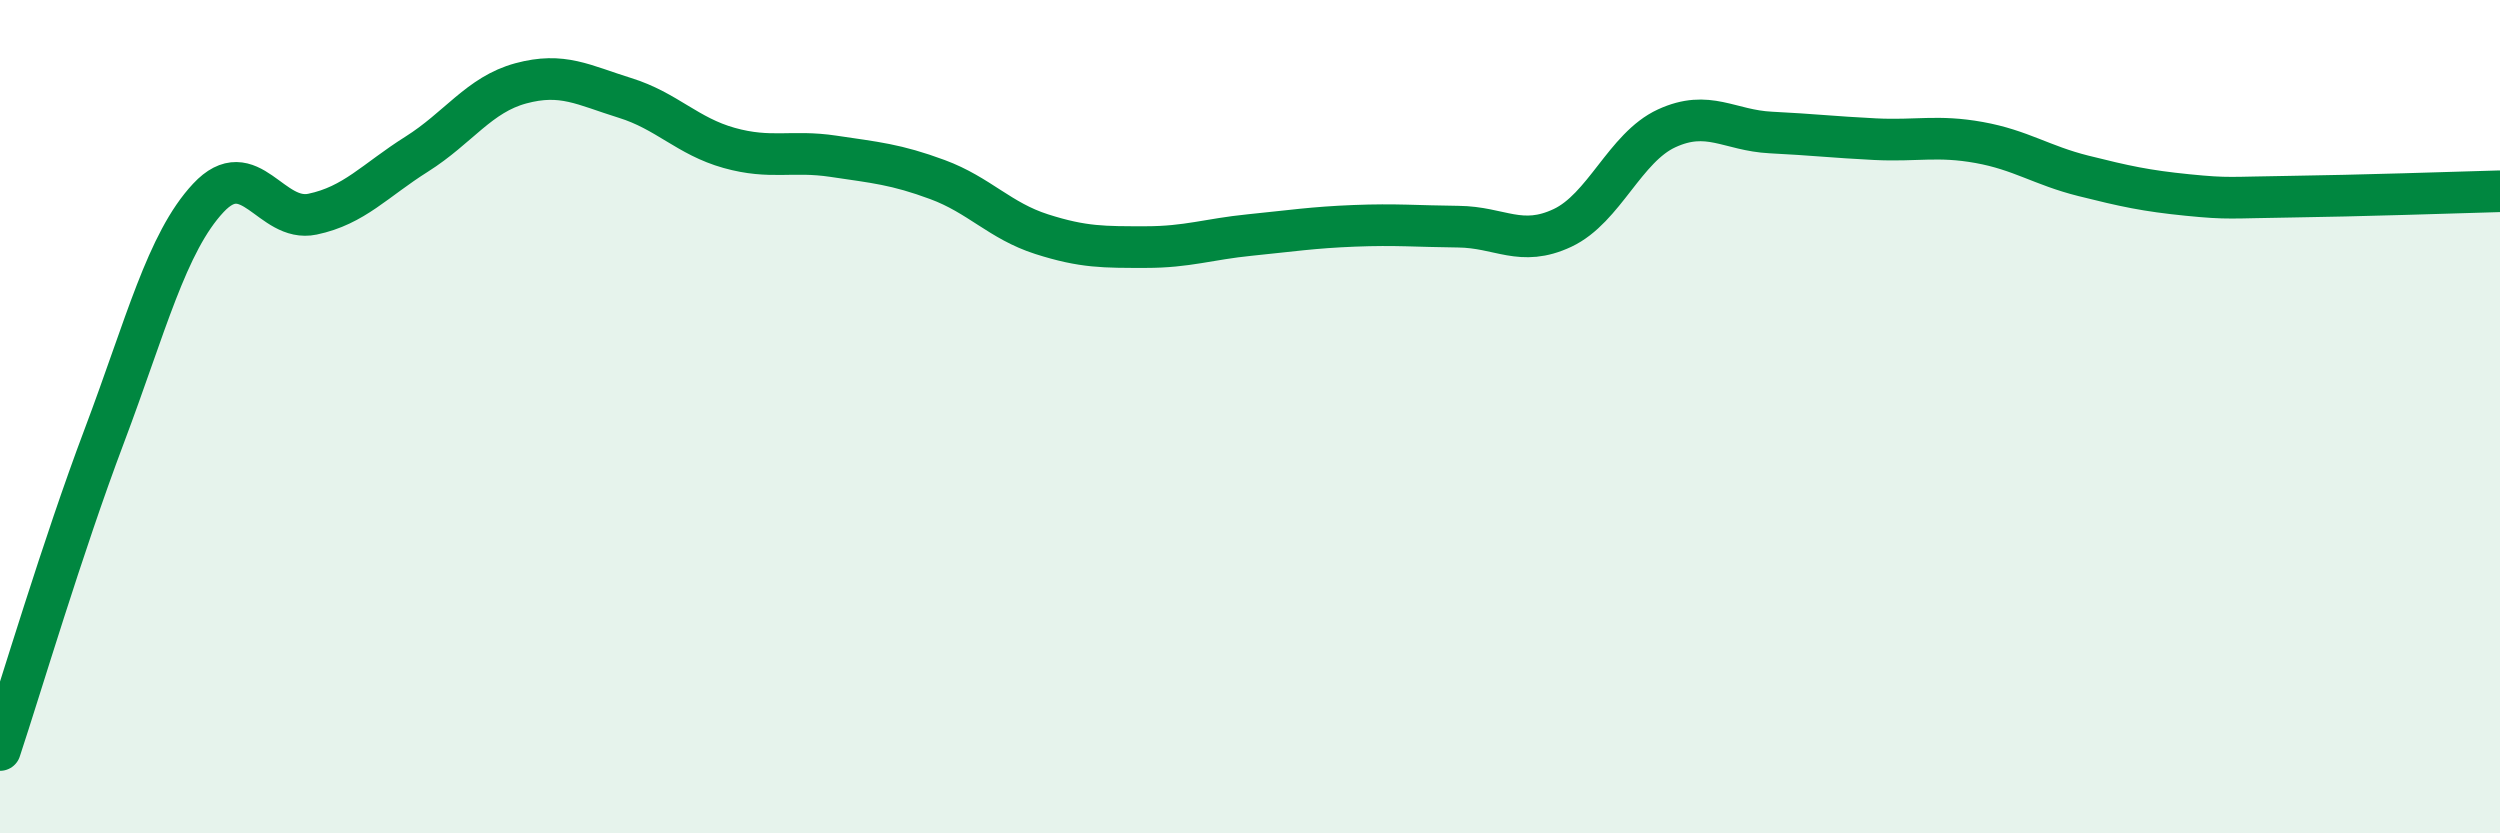
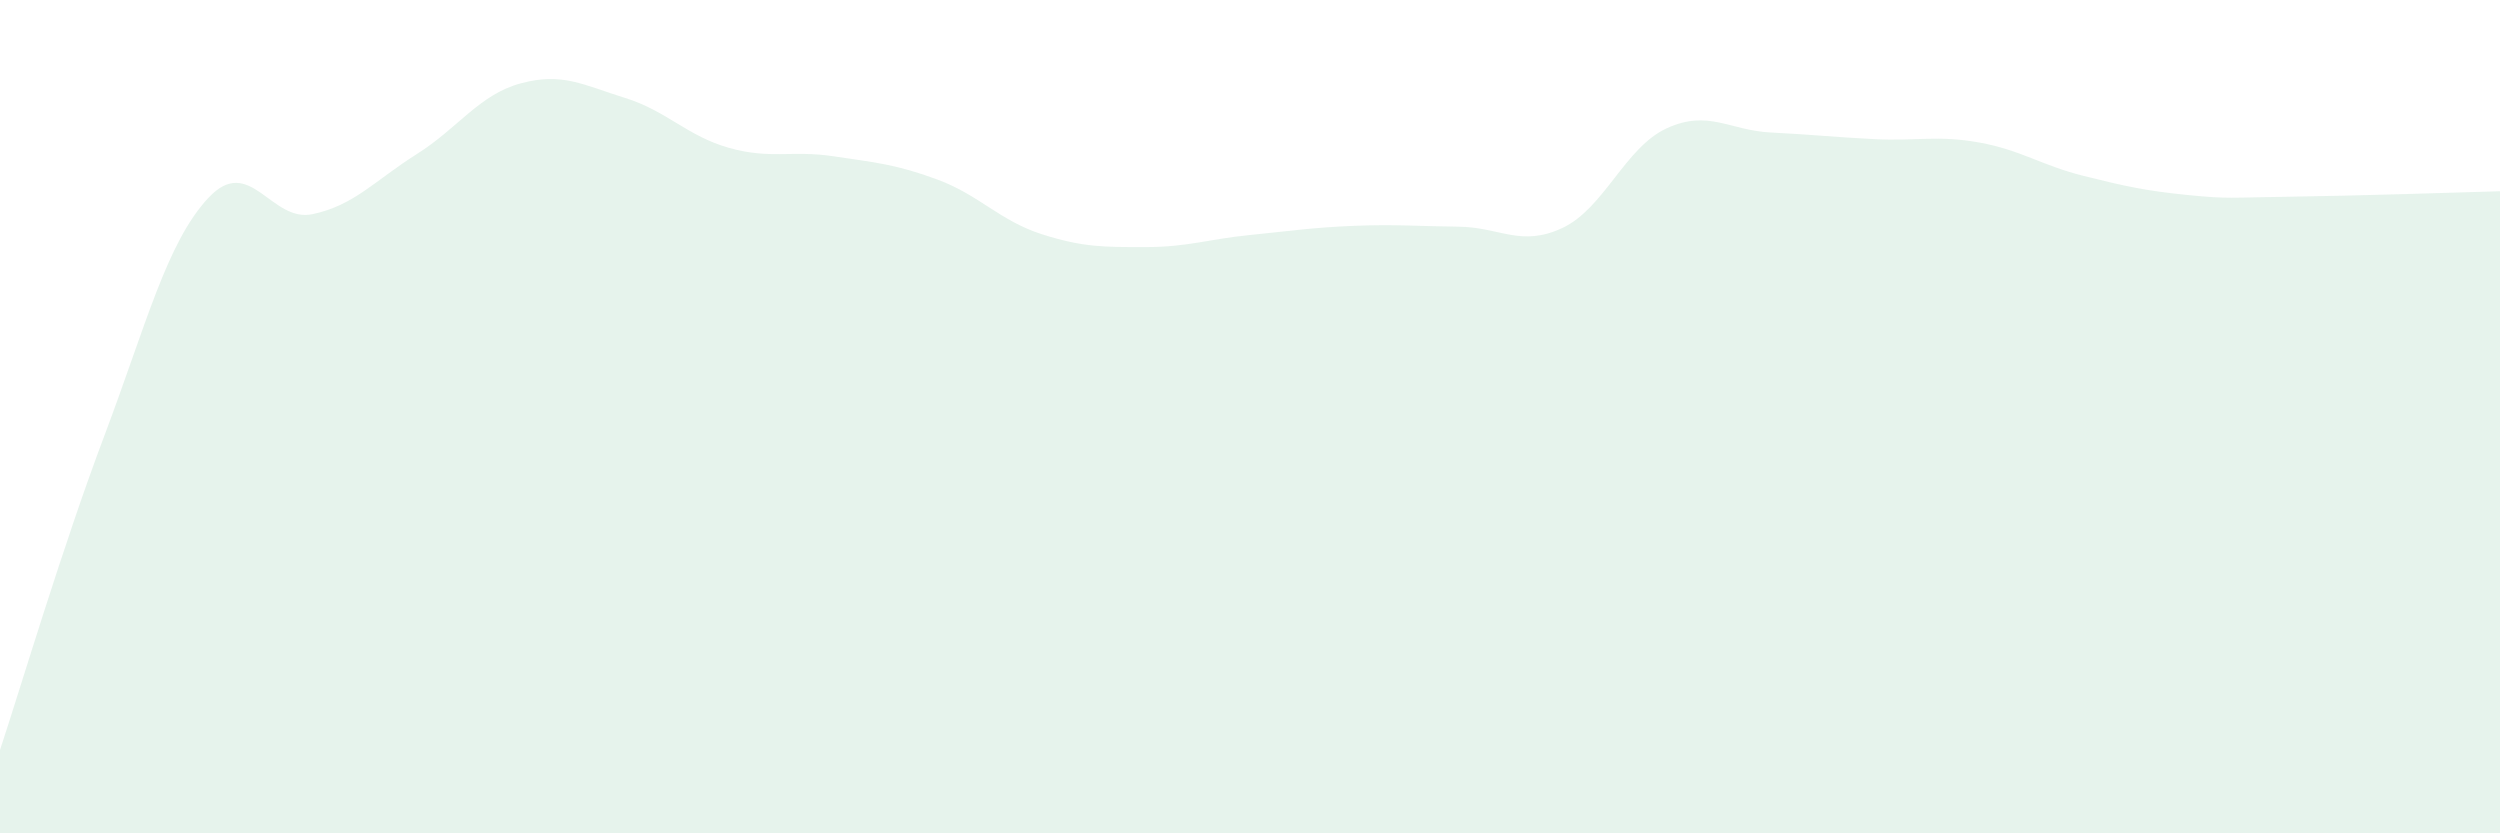
<svg xmlns="http://www.w3.org/2000/svg" width="60" height="20" viewBox="0 0 60 20">
  <path d="M 0,18 C 0.5,16.49 1.5,13.12 2.5,10.47 C 3.5,7.82 4,5.82 5,4.75 C 6,3.68 6.5,5.35 7.5,5.14 C 8.5,4.93 9,4.33 10,3.7 C 11,3.07 11.5,2.27 12.5,2 C 13.5,1.73 14,2.04 15,2.35 C 16,2.66 16.5,3.27 17.5,3.55 C 18.5,3.83 19,3.6 20,3.75 C 21,3.9 21.5,3.94 22.5,4.31 C 23.5,4.68 24,5.3 25,5.62 C 26,5.94 26.5,5.93 27.5,5.93 C 28.5,5.93 29,5.74 30,5.64 C 31,5.54 31.5,5.46 32.5,5.42 C 33.5,5.38 34,5.43 35,5.44 C 36,5.45 36.5,5.94 37.5,5.47 C 38.5,5 39,3.54 40,3.08 C 41,2.62 41.5,3.13 42.5,3.18 C 43.5,3.23 44,3.29 45,3.34 C 46,3.39 46.5,3.24 47.5,3.42 C 48.5,3.6 49,3.97 50,4.22 C 51,4.47 51.5,4.58 52.5,4.68 C 53.5,4.78 53.5,4.74 55,4.72 C 56.5,4.7 59,4.62 60,4.59L60 20L0 20Z" fill="#008740" opacity="0.1" stroke-linecap="round" stroke-linejoin="round" />
-   <path d="M 0,18 C 0.5,16.49 1.5,13.12 2.5,10.47 C 3.5,7.82 4,5.82 5,4.75 C 6,3.68 6.5,5.35 7.5,5.14 C 8.5,4.93 9,4.33 10,3.7 C 11,3.07 11.5,2.27 12.5,2 C 13.5,1.73 14,2.04 15,2.35 C 16,2.66 16.5,3.27 17.5,3.55 C 18.5,3.83 19,3.6 20,3.75 C 21,3.9 21.5,3.94 22.5,4.31 C 23.5,4.68 24,5.3 25,5.62 C 26,5.94 26.5,5.93 27.5,5.93 C 28.5,5.93 29,5.74 30,5.64 C 31,5.54 31.5,5.46 32.5,5.42 C 33.5,5.38 34,5.43 35,5.44 C 36,5.45 36.5,5.94 37.5,5.47 C 38.5,5 39,3.54 40,3.08 C 41,2.62 41.5,3.13 42.5,3.18 C 43.5,3.23 44,3.29 45,3.34 C 46,3.39 46.5,3.24 47.5,3.42 C 48.5,3.6 49,3.97 50,4.22 C 51,4.47 51.5,4.58 52.5,4.68 C 53.5,4.78 53.5,4.74 55,4.72 C 56.5,4.7 59,4.62 60,4.59" stroke="#008740" stroke-width="1" fill="none" stroke-linecap="round" stroke-linejoin="round" />
</svg>